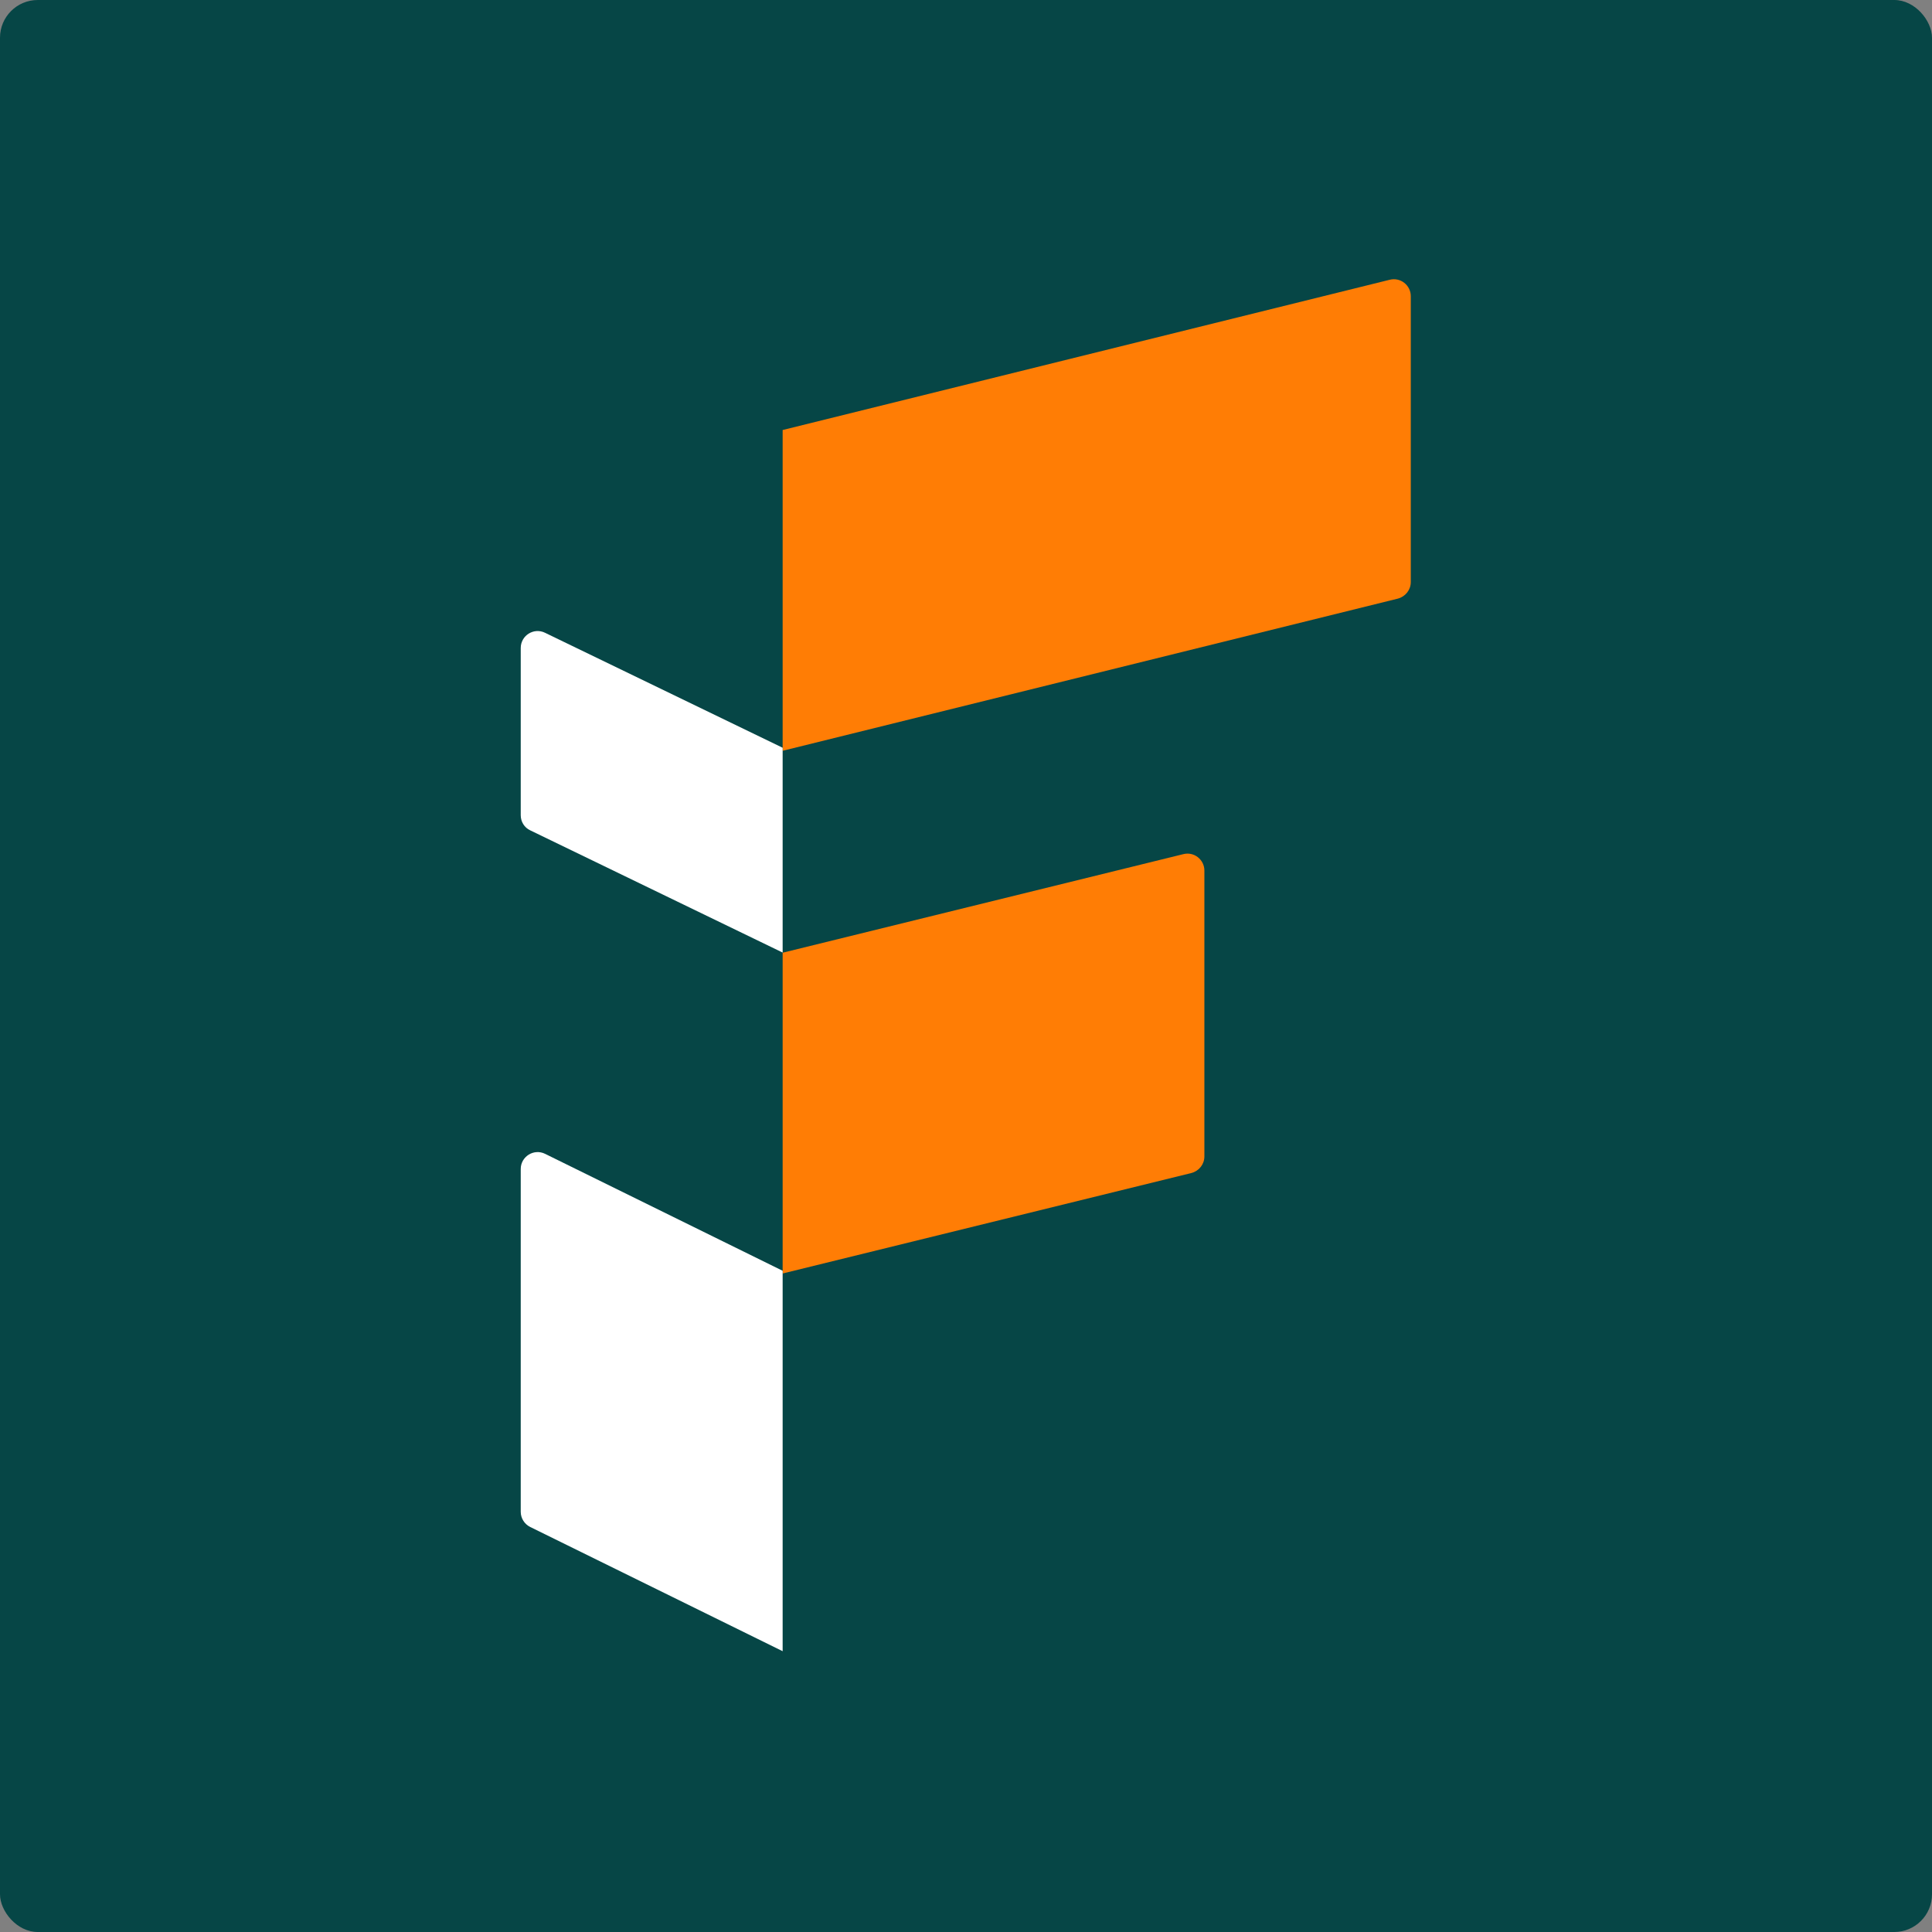
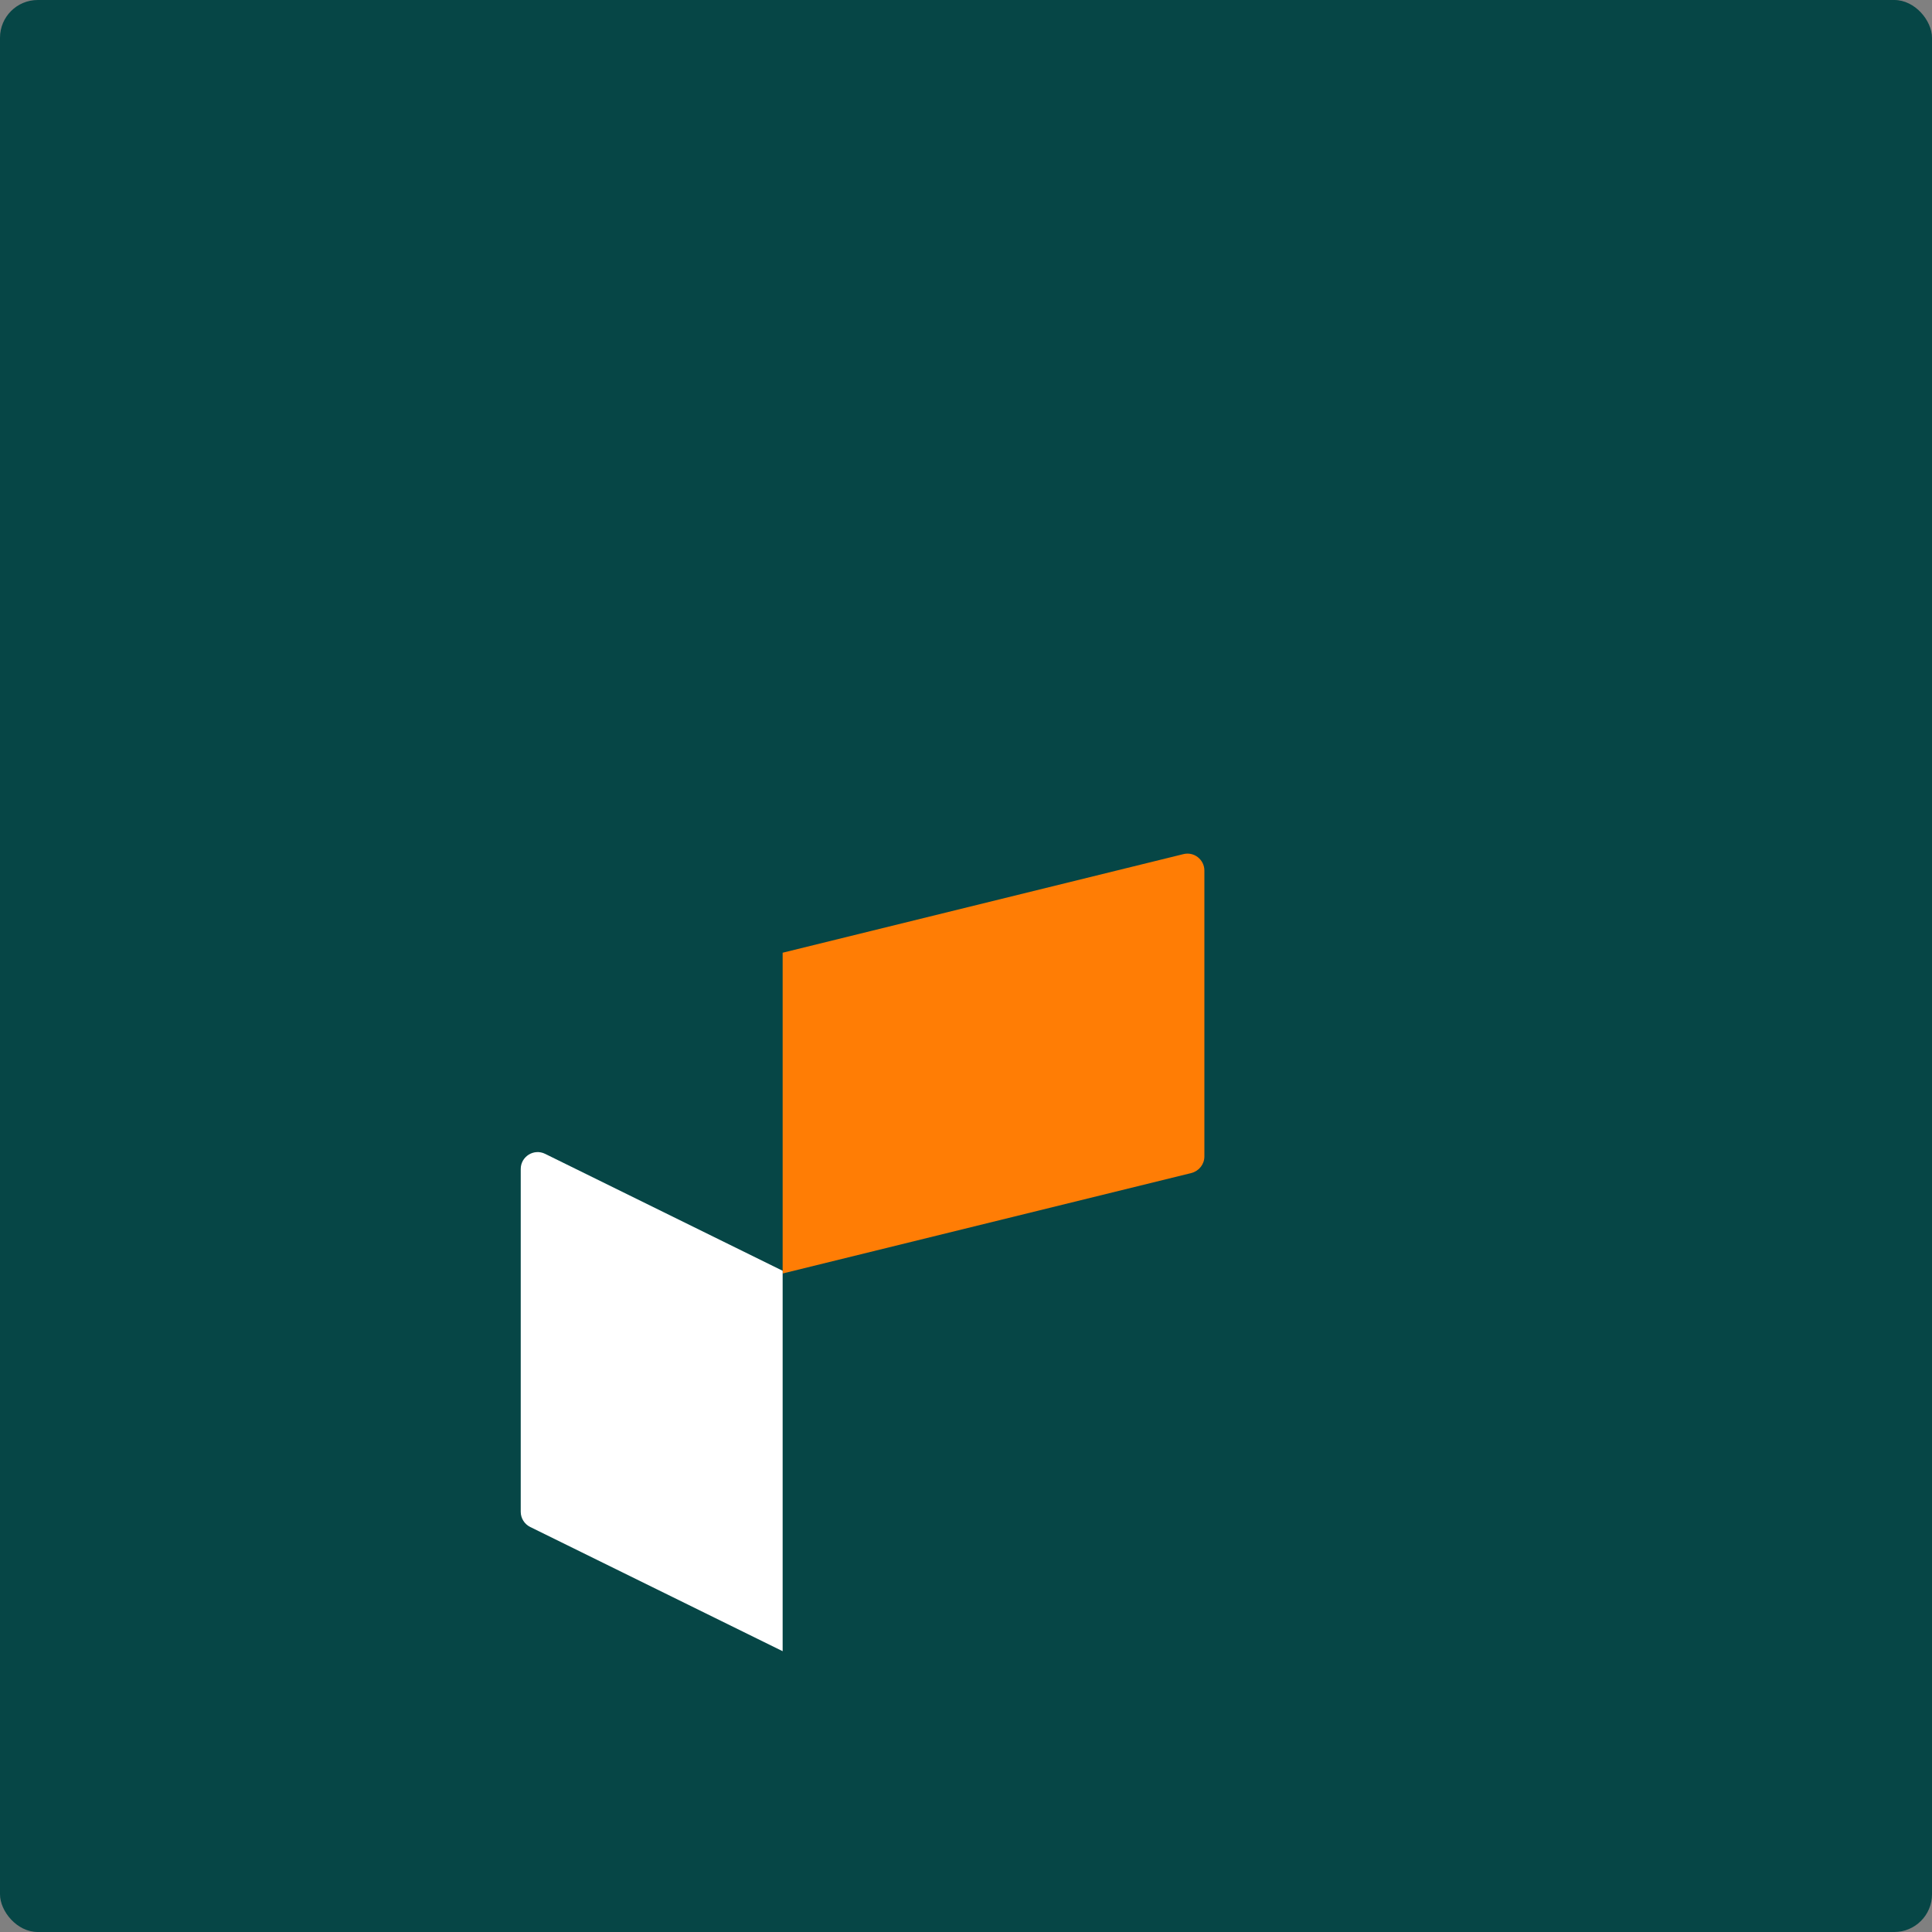
<svg xmlns="http://www.w3.org/2000/svg" width="512" height="512" viewBox="0 0 512 512" fill="none">
  <rect x="0" y="0" width="512" height="512" fill="#808080" stroke="none" />
  <rect width="512" height="512" rx="10" fill="#064646" />
-   <path d="M373.873 154.243V78.493C373.873 75.576 371.125 73.421 368.293 74.139L207.41 113.958V198.966L370.449 158.639C372.478 158.089 373.873 156.314 373.873 154.243Z" fill="#FF7D05" />
  <path d="M319.174 306.461V230.711C319.174 227.795 316.427 225.639 313.595 226.357L207.41 252.481V337.488L315.75 310.857C317.779 310.308 319.174 308.532 319.174 306.461Z" fill="#FF7D05" />
  <path d="M207.409 437.585V336.769L144.467 305.784C141.466 304.305 138 306.503 138 309.8V400.641C138 402.331 138.972 403.895 140.494 404.656L207.409 437.585Z" fill="white" />
-   <path d="M207.409 252.438V198.162L144.425 167.685C141.466 166.248 138 168.403 138 171.743V216.043C138 217.776 138.972 219.34 140.536 220.059L207.409 252.438Z" fill="white" />
</svg>